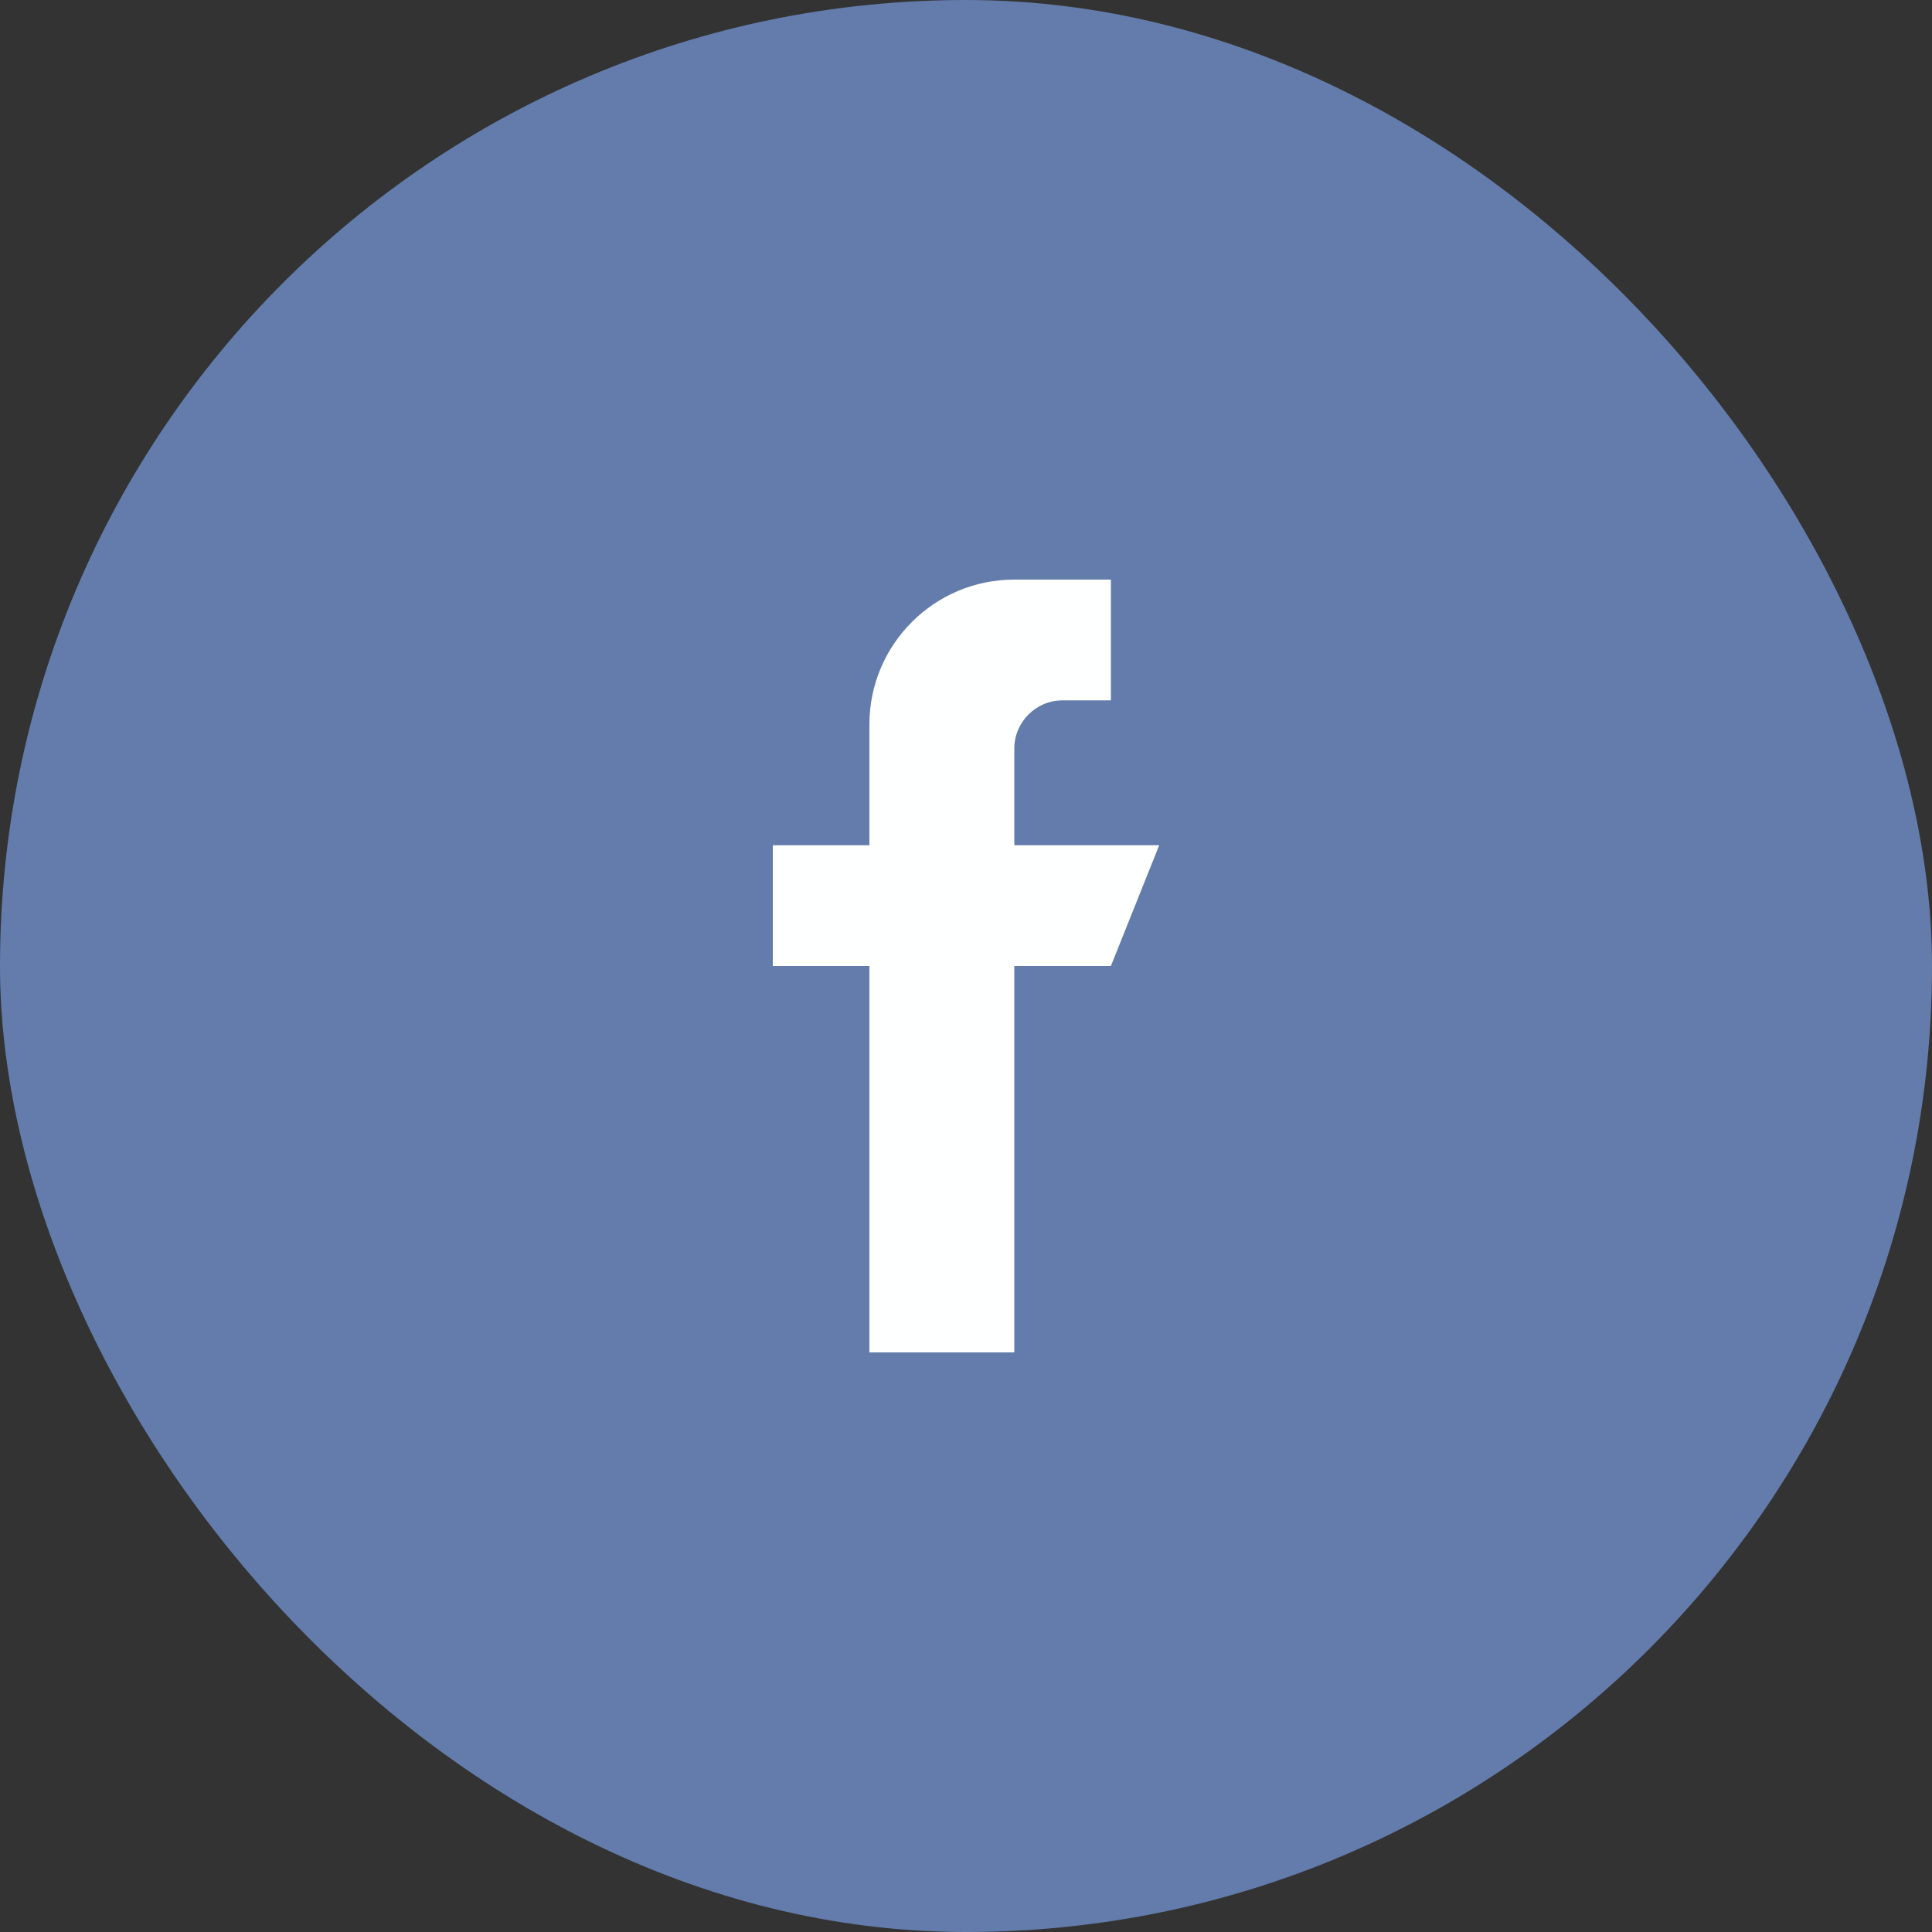
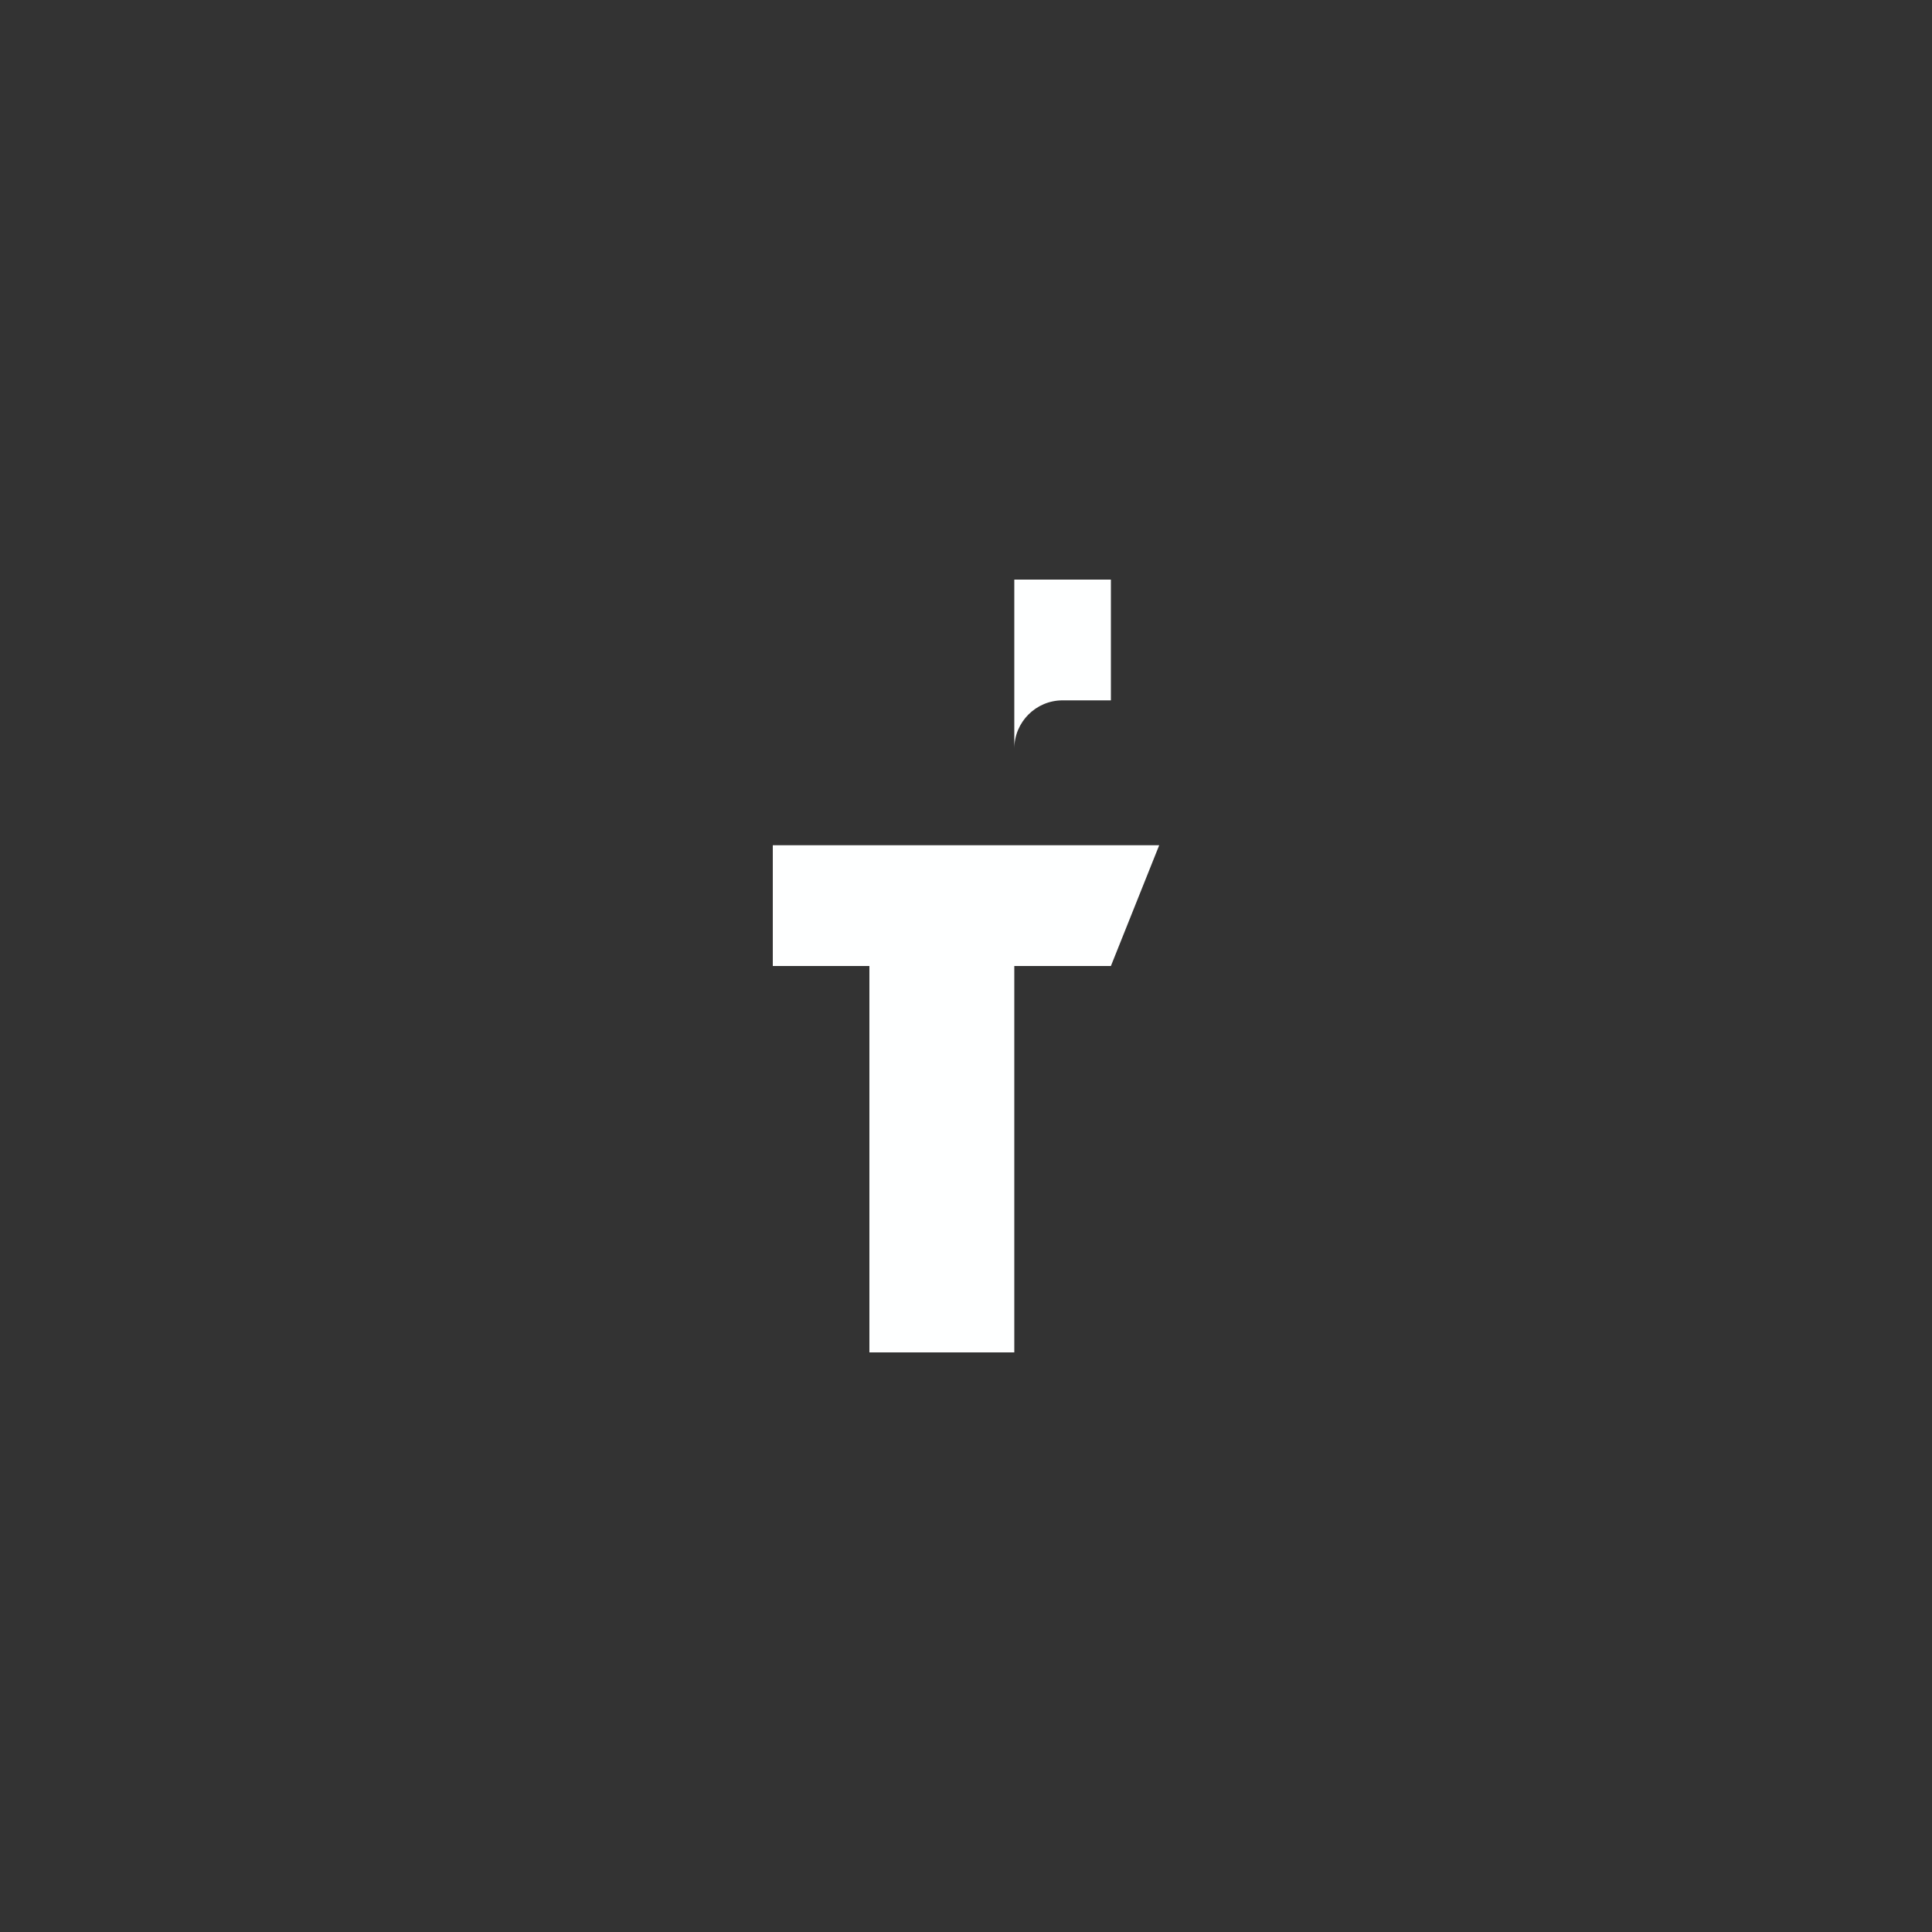
<svg xmlns="http://www.w3.org/2000/svg" width="40" height="40" viewBox="0 0 40 40" fill="none">
  <rect x="0" y="0" width="40" height="40" fill="#333333" stroke="none" />
-   <rect width="40" height="40" rx="20" fill="#637CAC" />
-   <path d="M21 17.5V15.5C21 14.948 21.448 14.5 22 14.5H23V12H21C19.343 12 18 13.343 18 15V17.5H16V20H18V28H21V20H23L24 17.5H21Z" fill="#FEFFFF" />
+   <path d="M21 17.5V15.5C21 14.948 21.448 14.5 22 14.5H23V12H21V17.5H16V20H18V28H21V20H23L24 17.5H21Z" fill="#FEFFFF" />
</svg>